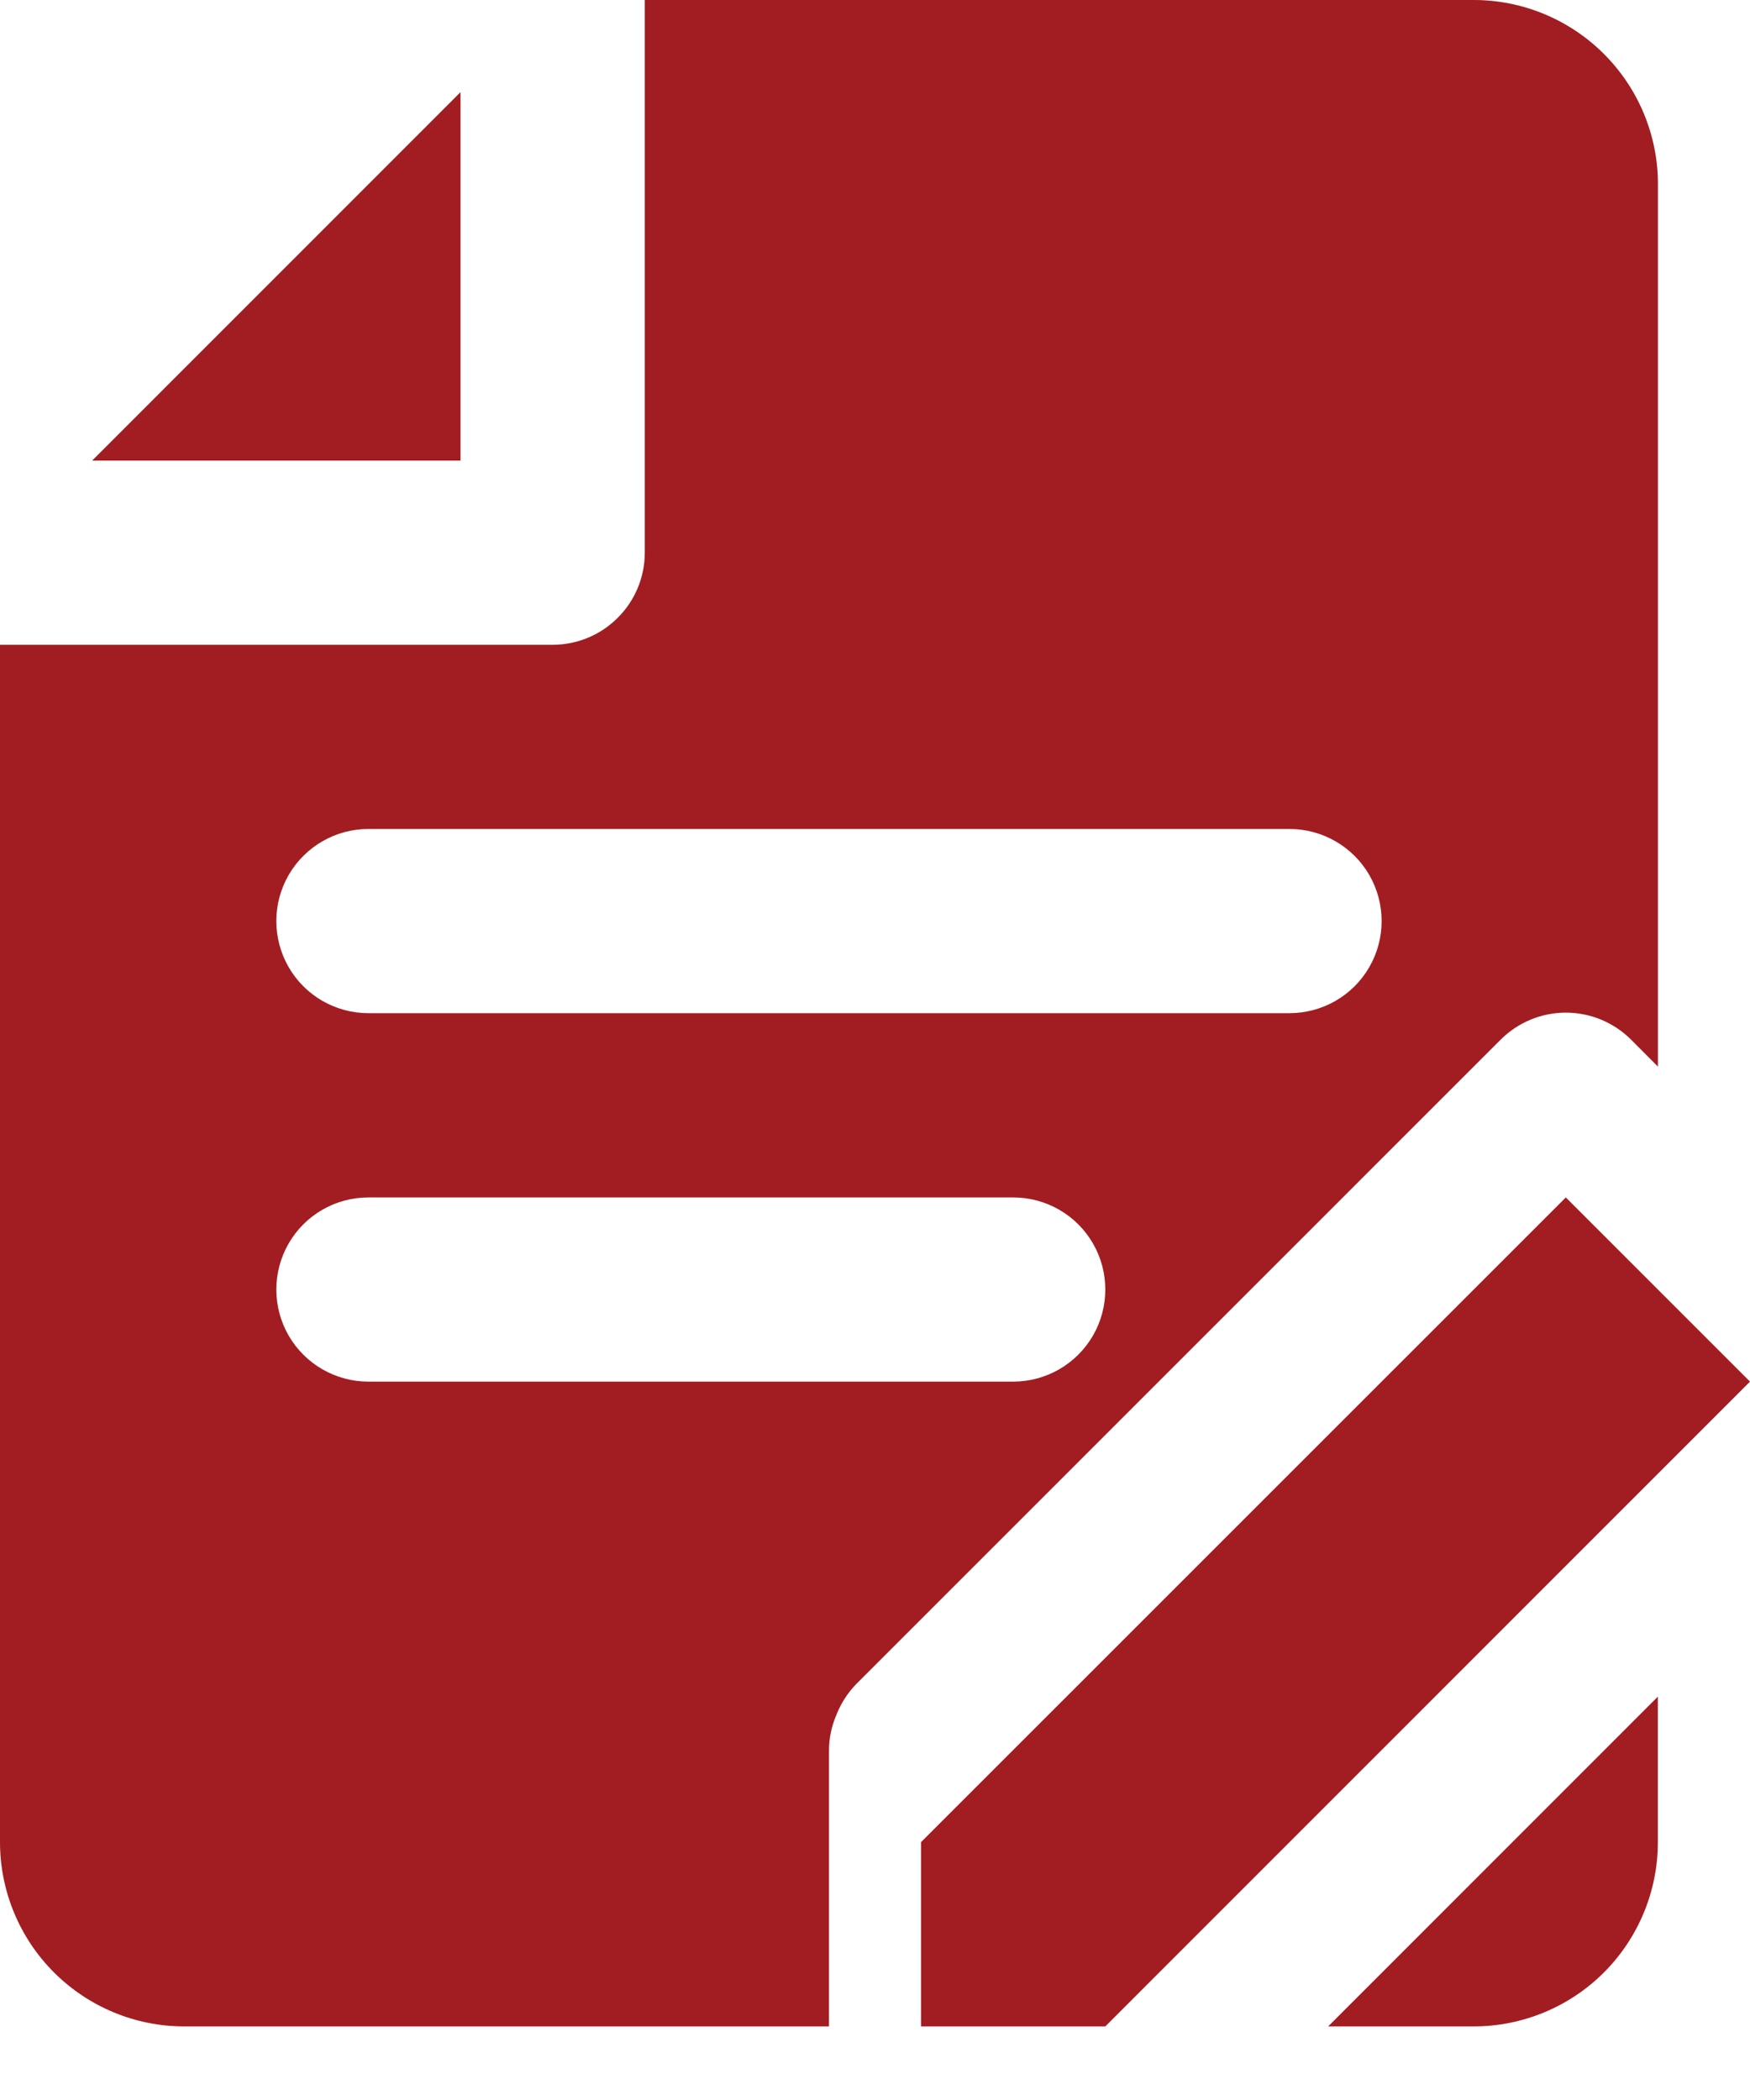
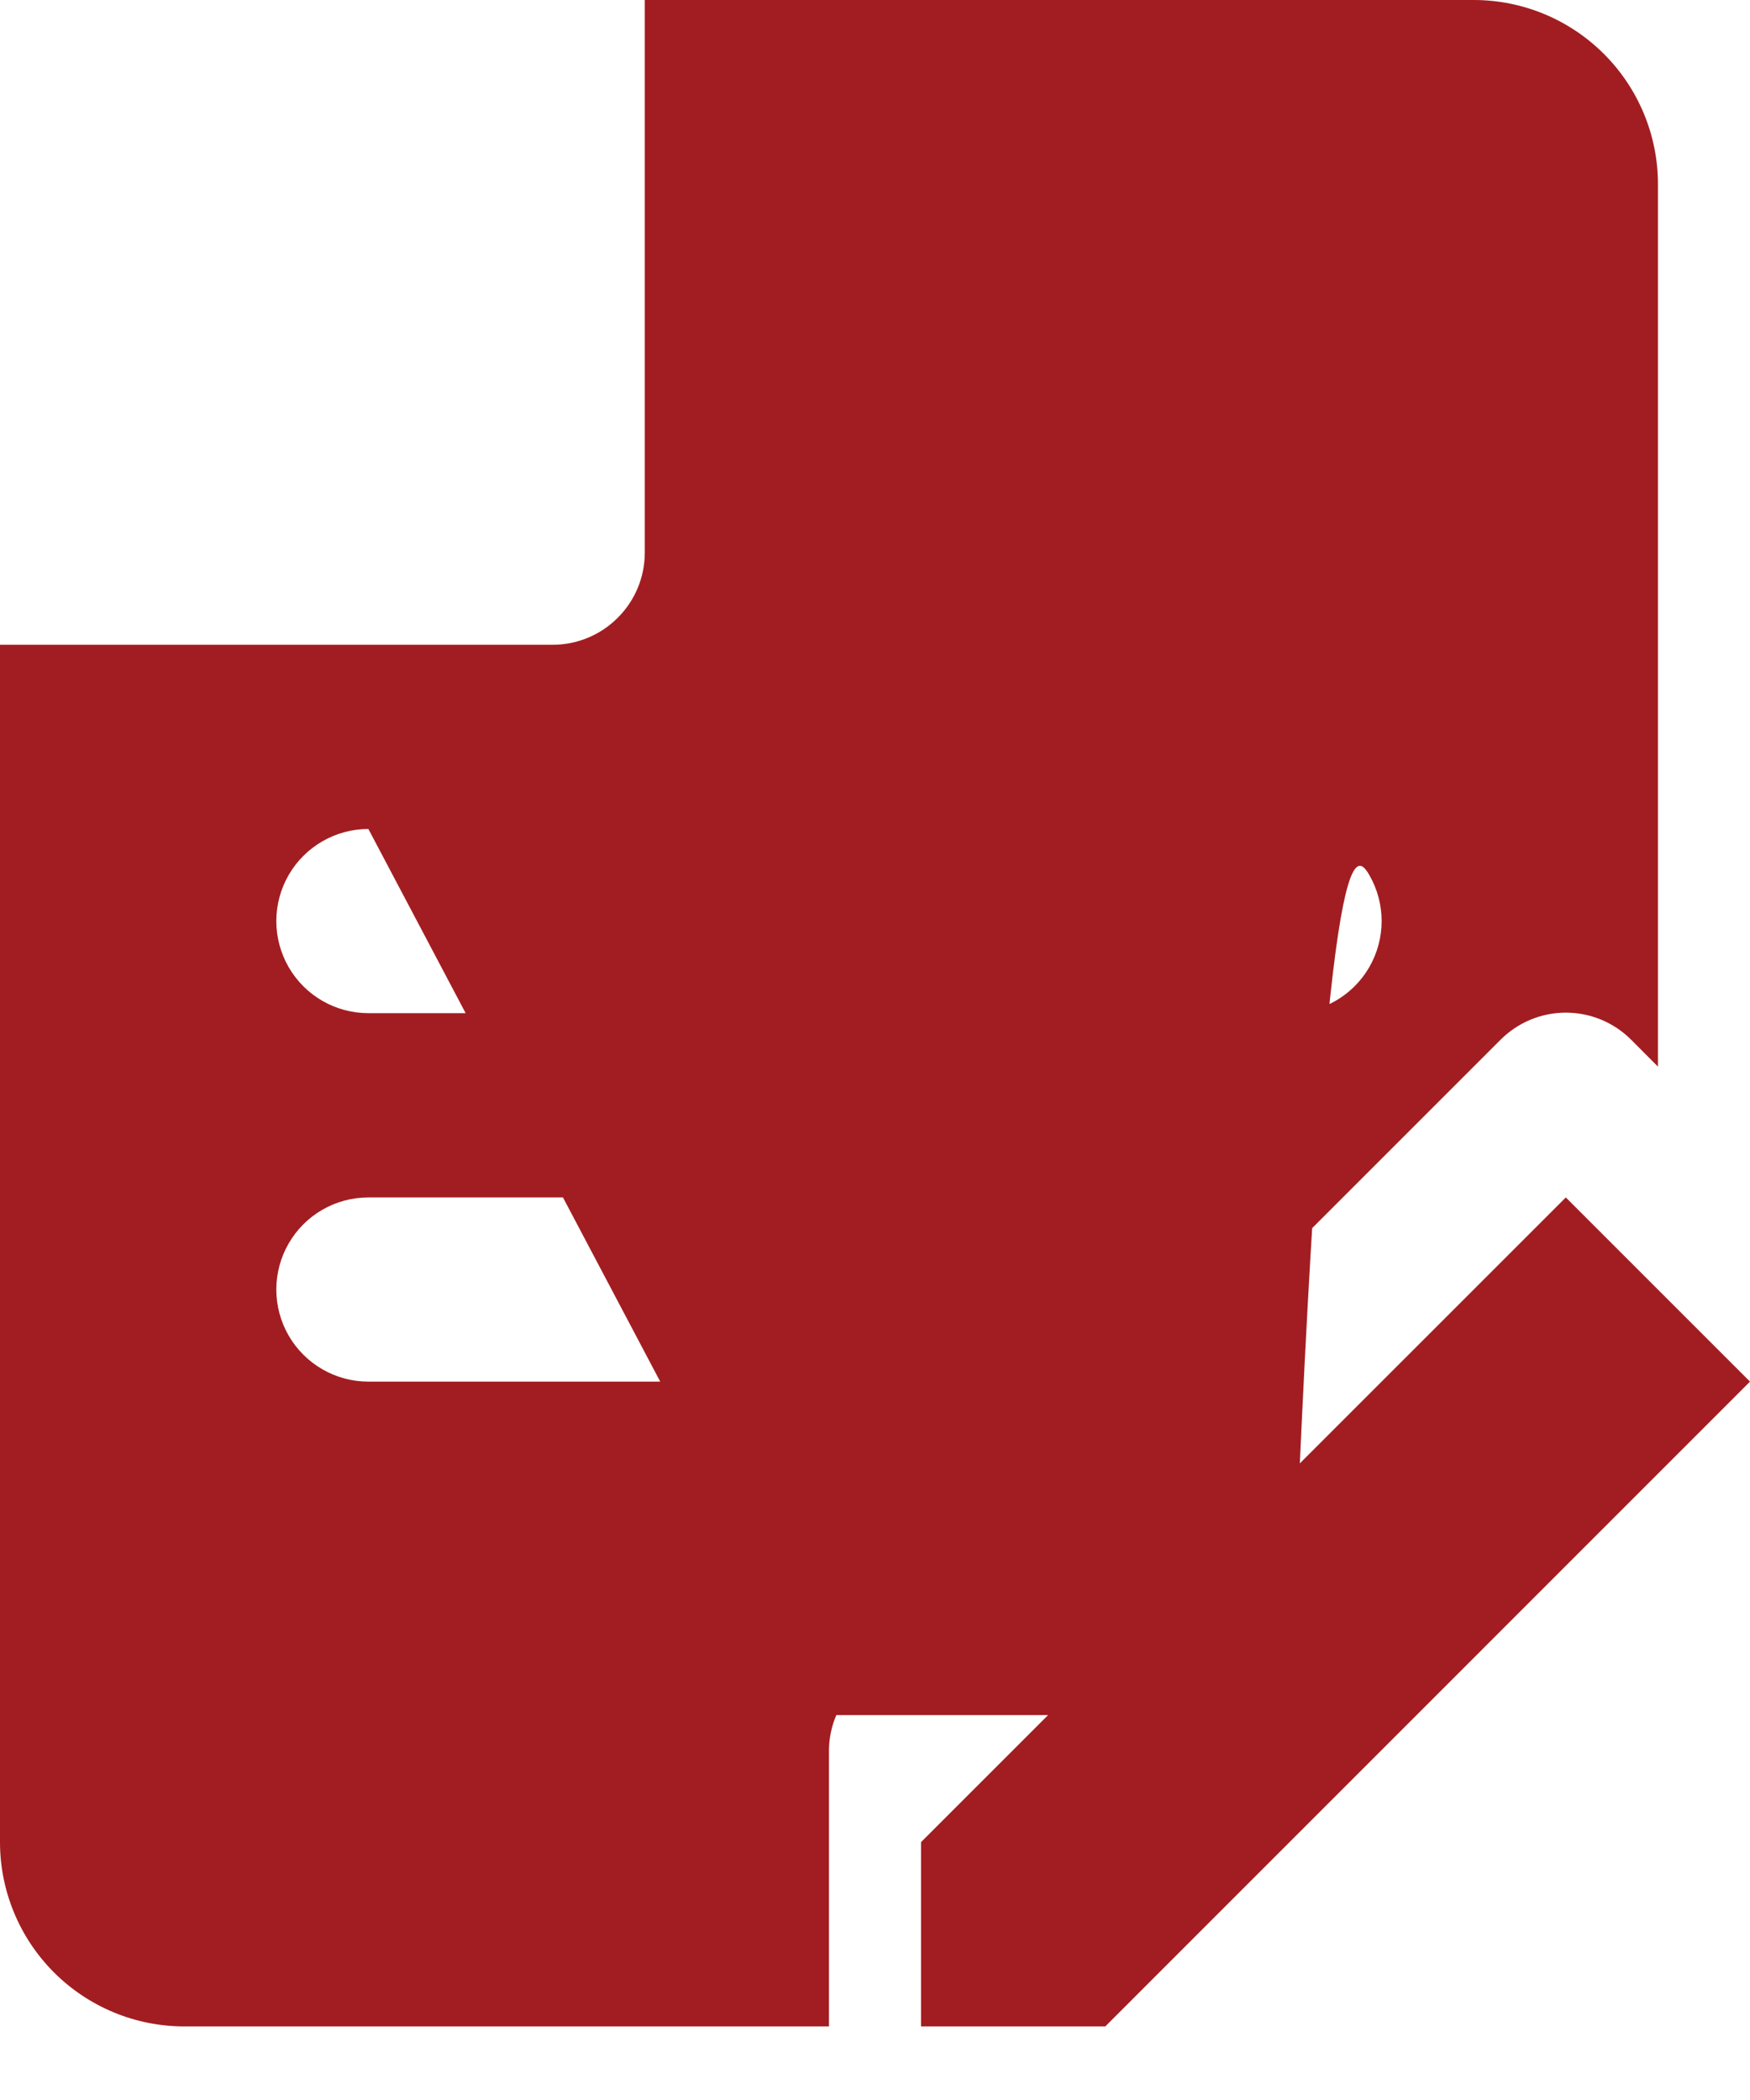
<svg xmlns="http://www.w3.org/2000/svg" width="20" height="24" viewBox="0 0 20 24" fill="none">
-   <path d="M5.263 1.053V5.264H1.053L5.263 1.053Z" fill="#A21D21" />
-   <path d="M16.842 23.159C17.4 23.159 17.936 22.937 18.331 22.542C18.725 22.147 18.947 21.612 18.947 21.053V19.39L15.179 23.159H16.842Z" fill="#A21D21" />
-   <path d="M9.558 19.601C9.608 19.472 9.683 19.354 9.779 19.253L17.148 11.884C17.346 11.685 17.615 11.573 17.895 11.573C18.176 11.573 18.445 11.685 18.643 11.884L18.948 12.19V2.105C18.948 1.547 18.726 1.012 18.331 0.617C17.936 0.222 17.401 0 16.843 0H7.369V6.316C7.369 6.595 7.258 6.863 7.06 7.06C6.863 7.258 6.595 7.369 6.316 7.369H0V21.053C0 21.611 0.222 22.147 0.617 22.542C1.012 22.937 1.547 23.159 2.105 23.159H9.474V20C9.475 19.863 9.504 19.727 9.558 19.601L9.558 19.601ZM4.21 9.474H14.737C15.113 9.474 15.461 9.675 15.649 10C15.837 10.326 15.837 10.727 15.649 11.053C15.461 11.379 15.113 11.579 14.737 11.579H4.21C3.834 11.579 3.487 11.379 3.299 11.053C3.111 10.727 3.111 10.326 3.299 10C3.487 9.675 3.834 9.474 4.21 9.474ZM4.21 15.79C3.834 15.79 3.487 15.589 3.299 15.264C3.111 14.938 3.111 14.537 3.299 14.211C3.487 13.885 3.834 13.685 4.21 13.685H11.579C11.955 13.685 12.303 13.885 12.491 14.211C12.679 14.537 12.679 14.938 12.491 15.264C12.303 15.589 11.955 15.79 11.579 15.79H4.21Z" fill="#A21D21" />
+   <path d="M9.558 19.601C9.608 19.472 9.683 19.354 9.779 19.253L17.148 11.884C17.346 11.685 17.615 11.573 17.895 11.573C18.176 11.573 18.445 11.685 18.643 11.884L18.948 12.19V2.105C18.948 1.547 18.726 1.012 18.331 0.617C17.936 0.222 17.401 0 16.843 0H7.369V6.316C7.369 6.595 7.258 6.863 7.06 7.06C6.863 7.258 6.595 7.369 6.316 7.369H0V21.053C0 21.611 0.222 22.147 0.617 22.542C1.012 22.937 1.547 23.159 2.105 23.159H9.474V20C9.475 19.863 9.504 19.727 9.558 19.601L9.558 19.601ZH14.737C15.113 9.474 15.461 9.675 15.649 10C15.837 10.326 15.837 10.727 15.649 11.053C15.461 11.379 15.113 11.579 14.737 11.579H4.21C3.834 11.579 3.487 11.379 3.299 11.053C3.111 10.727 3.111 10.326 3.299 10C3.487 9.675 3.834 9.474 4.21 9.474ZM4.21 15.79C3.834 15.79 3.487 15.589 3.299 15.264C3.111 14.938 3.111 14.537 3.299 14.211C3.487 13.885 3.834 13.685 4.21 13.685H11.579C11.955 13.685 12.303 13.885 12.491 14.211C12.679 14.537 12.679 14.938 12.491 15.264C12.303 15.589 11.955 15.79 11.579 15.79H4.21Z" fill="#A21D21" />
  <path d="M17.895 13.685L10.526 21.053V23.159H12.632L20 15.79L17.895 13.685Z" fill="#A21D21" />
</svg>